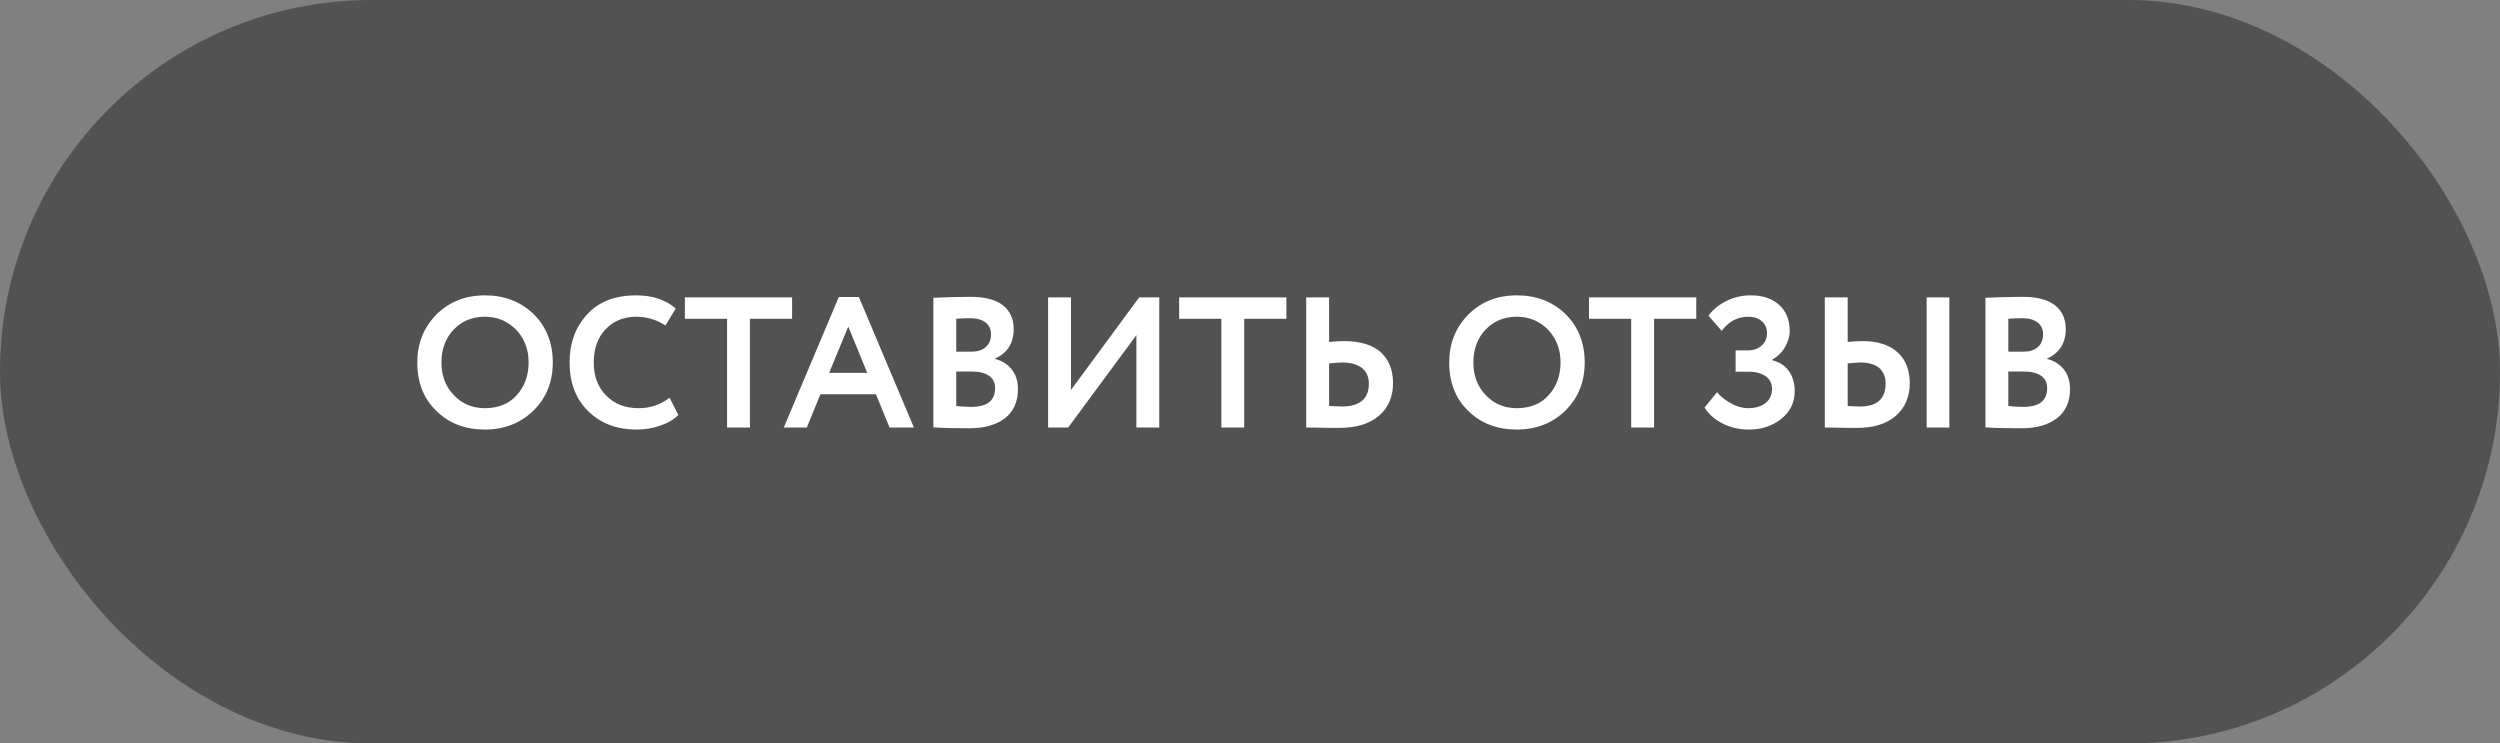
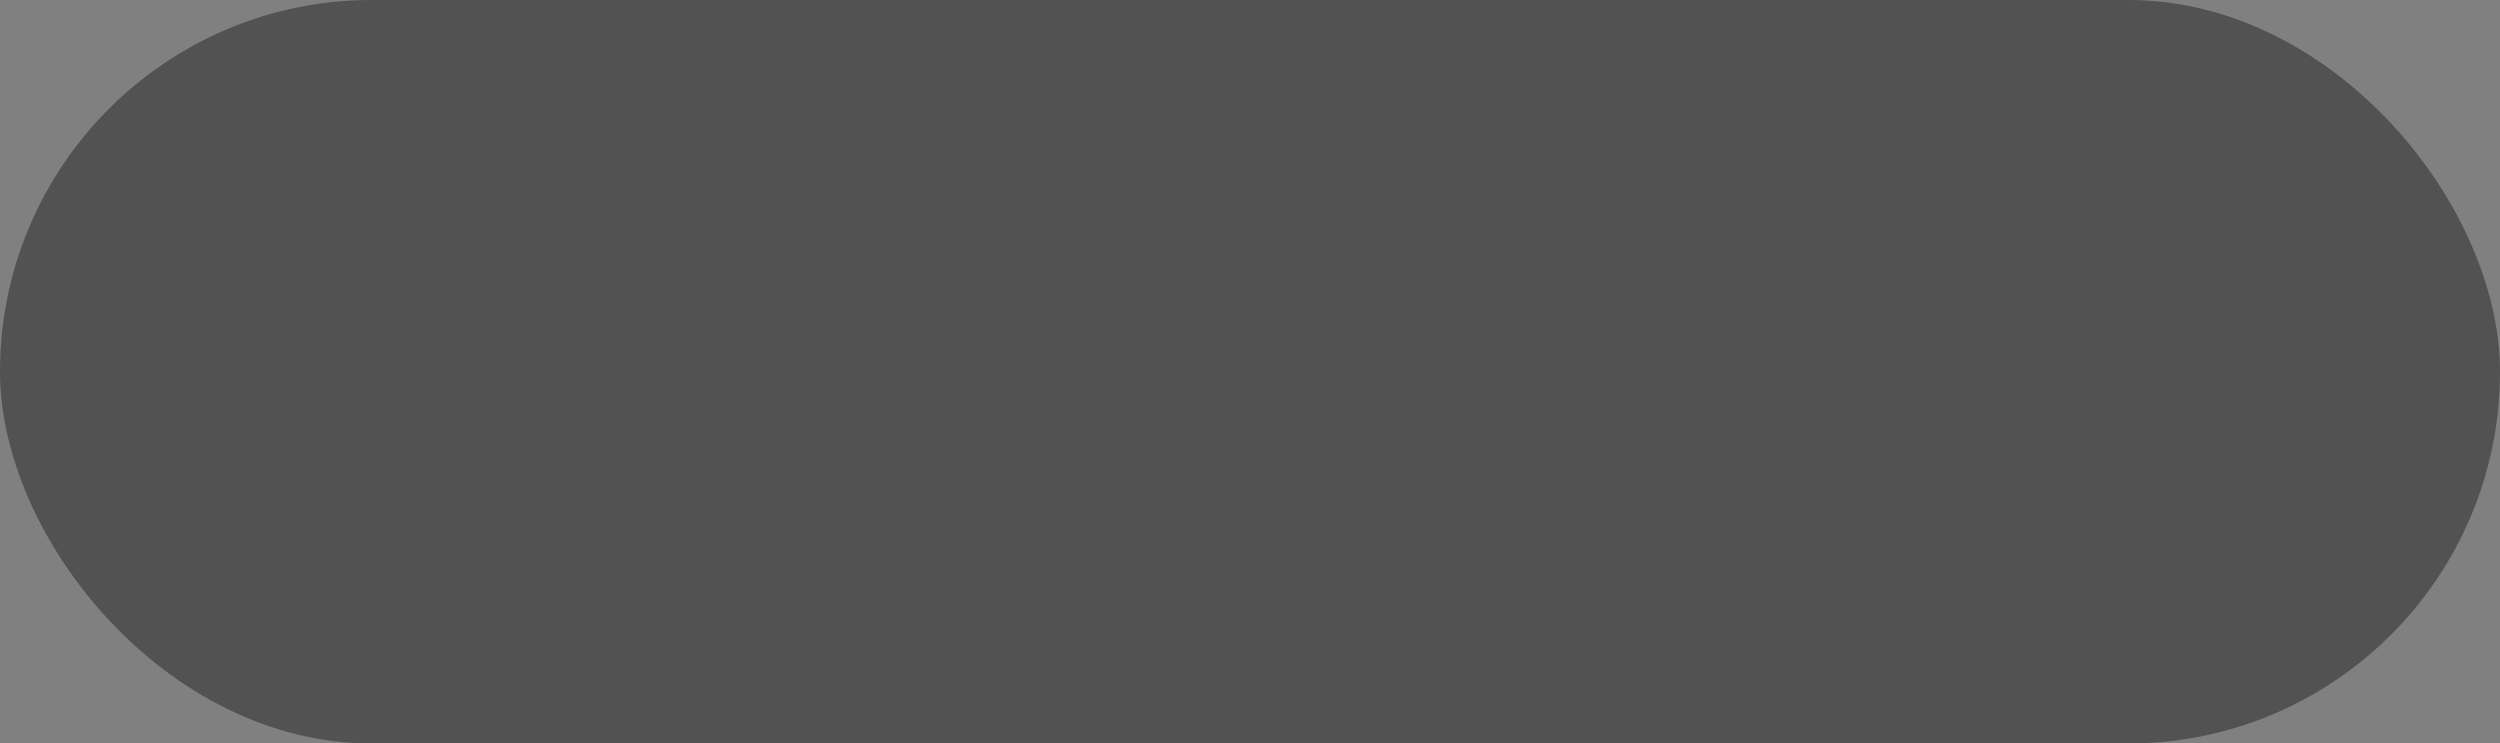
<svg xmlns="http://www.w3.org/2000/svg" width="269" height="80" viewBox="0 0 269 80" fill="none">
  <rect x="0" y="0" width="269" height="80" fill="#808080" stroke="none" />
  <rect width="269" height="80" rx="40" fill="black" fill-opacity="0.36" />
-   <path d="M44.9 39C44.9 36.96 45.58 35.26 46.94 33.86C48.32 32.48 50.06 31.78 52.18 31.78C54.28 31.78 56.02 32.46 57.4 33.78C58.78 35.14 59.48 36.88 59.48 39C59.48 41.1 58.78 42.82 57.4 44.18C56 45.54 54.26 46.22 52.18 46.22C50.06 46.22 48.32 45.56 46.96 44.22C45.58 42.9 44.9 41.16 44.9 39ZM47.5 39C47.5 40.42 47.94 41.6 48.84 42.52C49.72 43.46 50.84 43.92 52.18 43.92C53.62 43.92 54.76 43.46 55.6 42.52C56.44 41.6 56.88 40.42 56.88 39C56.88 37.58 56.42 36.4 55.52 35.46C54.6 34.54 53.5 34.08 52.18 34.08C50.82 34.08 49.7 34.54 48.82 35.46C47.94 36.38 47.5 37.56 47.5 39ZM72.047 42.8L72.987 44.64C72.547 45.12 71.907 45.5 71.087 45.78C70.267 46.08 69.407 46.22 68.507 46.22C66.367 46.22 64.627 45.56 63.287 44.24C61.947 42.92 61.287 41.18 61.287 39C61.287 36.92 61.907 35.2 63.187 33.82C64.427 32.46 66.187 31.78 68.447 31.78C70.227 31.78 71.647 32.26 72.707 33.2L71.607 35.02C70.647 34.4 69.607 34.08 68.447 34.08C67.107 34.08 66.007 34.54 65.167 35.42C64.307 36.32 63.887 37.52 63.887 39C63.887 40.48 64.327 41.66 65.227 42.56C66.127 43.48 67.287 43.92 68.727 43.92C69.947 43.92 71.047 43.56 72.047 42.8ZM78.232 34.3H73.692V32H85.232V34.3H80.692V46H78.232V34.3ZM86.815 46H84.335L90.255 31.96H92.415L98.335 46H95.715L94.255 42.42H88.275L86.815 46ZM93.315 40.12L91.275 35.14L89.215 40.12H93.315ZM100.432 45.98V32.04C101.872 31.98 103.212 31.94 104.472 31.94C106.012 31.94 107.172 32.26 107.932 32.86C108.692 33.48 109.072 34.32 109.072 35.4C109.072 36.92 108.392 37.98 107.072 38.58V38.62C107.832 38.82 108.432 39.2 108.872 39.76C109.312 40.32 109.532 41.02 109.532 41.88C109.532 43.24 109.052 44.28 108.132 45C107.192 45.72 105.932 46.08 104.332 46.08C102.732 46.08 101.432 46.06 100.432 45.98ZM104.632 39.98H102.892V43.68C103.512 43.76 104.052 43.78 104.512 43.78C106.212 43.78 107.072 43.12 107.072 41.76C107.072 41.18 106.852 40.74 106.432 40.44C105.992 40.14 105.392 39.98 104.632 39.98ZM104.432 34.24C103.832 34.24 103.332 34.26 102.892 34.3V37.84H104.552C105.172 37.84 105.672 37.68 106.052 37.36C106.432 37.04 106.632 36.58 106.632 35.98C106.632 35.42 106.432 35 106.052 34.7C105.652 34.4 105.112 34.24 104.432 34.24ZM122.276 36.06L114.936 46H112.776V32H115.236V41.96L122.576 32H124.736V46H122.276V36.06ZM131.416 34.3H126.876V32H138.416V34.3H133.876V46H131.416V34.3ZM144.409 39C144.169 39 143.689 39.04 143.009 39.1V43.68C143.889 43.72 144.329 43.74 144.369 43.74C146.309 43.74 147.289 42.92 147.289 41.28C147.289 40.54 147.029 39.98 146.529 39.58C146.009 39.2 145.309 39 144.409 39ZM140.549 32H143.009V36.8C143.569 36.74 144.109 36.7 144.609 36.7C146.329 36.7 147.649 37.1 148.549 37.88C149.429 38.68 149.889 39.78 149.889 41.22C149.889 42.72 149.369 43.9 148.349 44.76C147.329 45.62 145.909 46.04 144.089 46.04C143.309 46.04 142.649 46.04 142.109 46.02C141.549 46.02 141.029 46 140.549 46V32ZM155.935 39C155.935 36.96 156.615 35.26 157.975 33.86C159.355 32.48 161.095 31.78 163.215 31.78C165.315 31.78 167.055 32.46 168.435 33.78C169.815 35.14 170.515 36.88 170.515 39C170.515 41.1 169.815 42.82 168.435 44.18C167.035 45.54 165.295 46.22 163.215 46.22C161.095 46.22 159.355 45.56 157.995 44.22C156.615 42.9 155.935 41.16 155.935 39ZM158.535 39C158.535 40.42 158.975 41.6 159.875 42.52C160.755 43.46 161.875 43.92 163.215 43.92C164.655 43.92 165.795 43.46 166.635 42.52C167.475 41.6 167.915 40.42 167.915 39C167.915 37.58 167.455 36.4 166.555 35.46C165.635 34.54 164.535 34.08 163.215 34.08C161.855 34.08 160.735 34.54 159.855 35.46C158.975 36.38 158.535 37.56 158.535 39ZM175.517 34.3H170.977V32H182.517V34.3H177.977V46H175.517V34.3ZM188.211 46.22C187.131 46.22 186.171 46 185.331 45.56C184.491 45.12 183.851 44.56 183.411 43.86L184.751 42.2C185.191 42.72 185.711 43.12 186.331 43.44C186.931 43.76 187.531 43.92 188.091 43.92C188.851 43.92 189.471 43.74 189.951 43.38C190.431 43.02 190.671 42.5 190.671 41.84C190.671 41.28 190.451 40.82 190.011 40.5C189.571 40.18 188.971 40 188.191 40H186.751V37.7H188.111C188.671 37.7 189.131 37.54 189.531 37.2C189.931 36.86 190.131 36.42 190.131 35.86C190.131 35.3 189.931 34.88 189.571 34.56C189.211 34.24 188.711 34.08 188.091 34.08C186.951 34.08 186.011 34.6 185.251 35.6L183.831 33.96C184.311 33.32 184.951 32.78 185.771 32.38C186.571 31.98 187.451 31.78 188.371 31.78C189.651 31.78 190.671 32.12 191.431 32.8C192.191 33.48 192.571 34.42 192.571 35.62C192.571 36.22 192.391 36.78 192.071 37.34C191.751 37.9 191.291 38.36 190.691 38.7V38.76C191.491 38.96 192.091 39.36 192.491 39.94C192.891 40.52 193.111 41.24 193.111 42.08C193.111 43.32 192.611 44.32 191.651 45.08C190.691 45.84 189.531 46.22 188.211 46.22ZM209.75 46H207.31V32H209.75V46ZM200.17 39C199.95 39 199.49 39.04 198.81 39.1V43.68C198.91 43.68 199.13 43.7 199.45 43.72C199.77 43.74 199.99 43.74 200.13 43.74C201.97 43.74 202.89 42.92 202.89 41.28C202.89 40.54 202.65 39.98 202.19 39.58C201.71 39.2 201.05 39 200.17 39ZM196.35 32H198.81V36.8C199.37 36.74 199.89 36.7 200.37 36.7C202.03 36.7 203.29 37.1 204.17 37.9C205.05 38.7 205.49 39.8 205.49 41.22C205.49 42.72 204.97 43.9 203.97 44.76C202.97 45.62 201.59 46.04 199.83 46.04C199.07 46.04 198.43 46.04 197.89 46.02C197.35 46.02 196.83 46 196.35 46V32ZM213.635 45.98V32.04C215.075 31.98 216.415 31.94 217.675 31.94C219.215 31.94 220.375 32.26 221.135 32.86C221.895 33.48 222.275 34.32 222.275 35.4C222.275 36.92 221.595 37.98 220.275 38.58V38.62C221.035 38.82 221.635 39.2 222.075 39.76C222.515 40.32 222.735 41.02 222.735 41.88C222.735 43.24 222.255 44.28 221.335 45C220.395 45.72 219.135 46.08 217.535 46.08C215.935 46.08 214.635 46.06 213.635 45.98ZM217.835 39.98H216.095V43.68C216.715 43.76 217.255 43.78 217.715 43.78C219.415 43.78 220.275 43.12 220.275 41.76C220.275 41.18 220.055 40.74 219.635 40.44C219.195 40.14 218.595 39.98 217.835 39.98ZM217.635 34.24C217.035 34.24 216.535 34.26 216.095 34.3V37.84H217.755C218.375 37.84 218.875 37.68 219.255 37.36C219.635 37.04 219.835 36.58 219.835 35.98C219.835 35.42 219.635 35 219.255 34.7C218.855 34.4 218.315 34.24 217.635 34.24Z" fill="white" />
</svg>